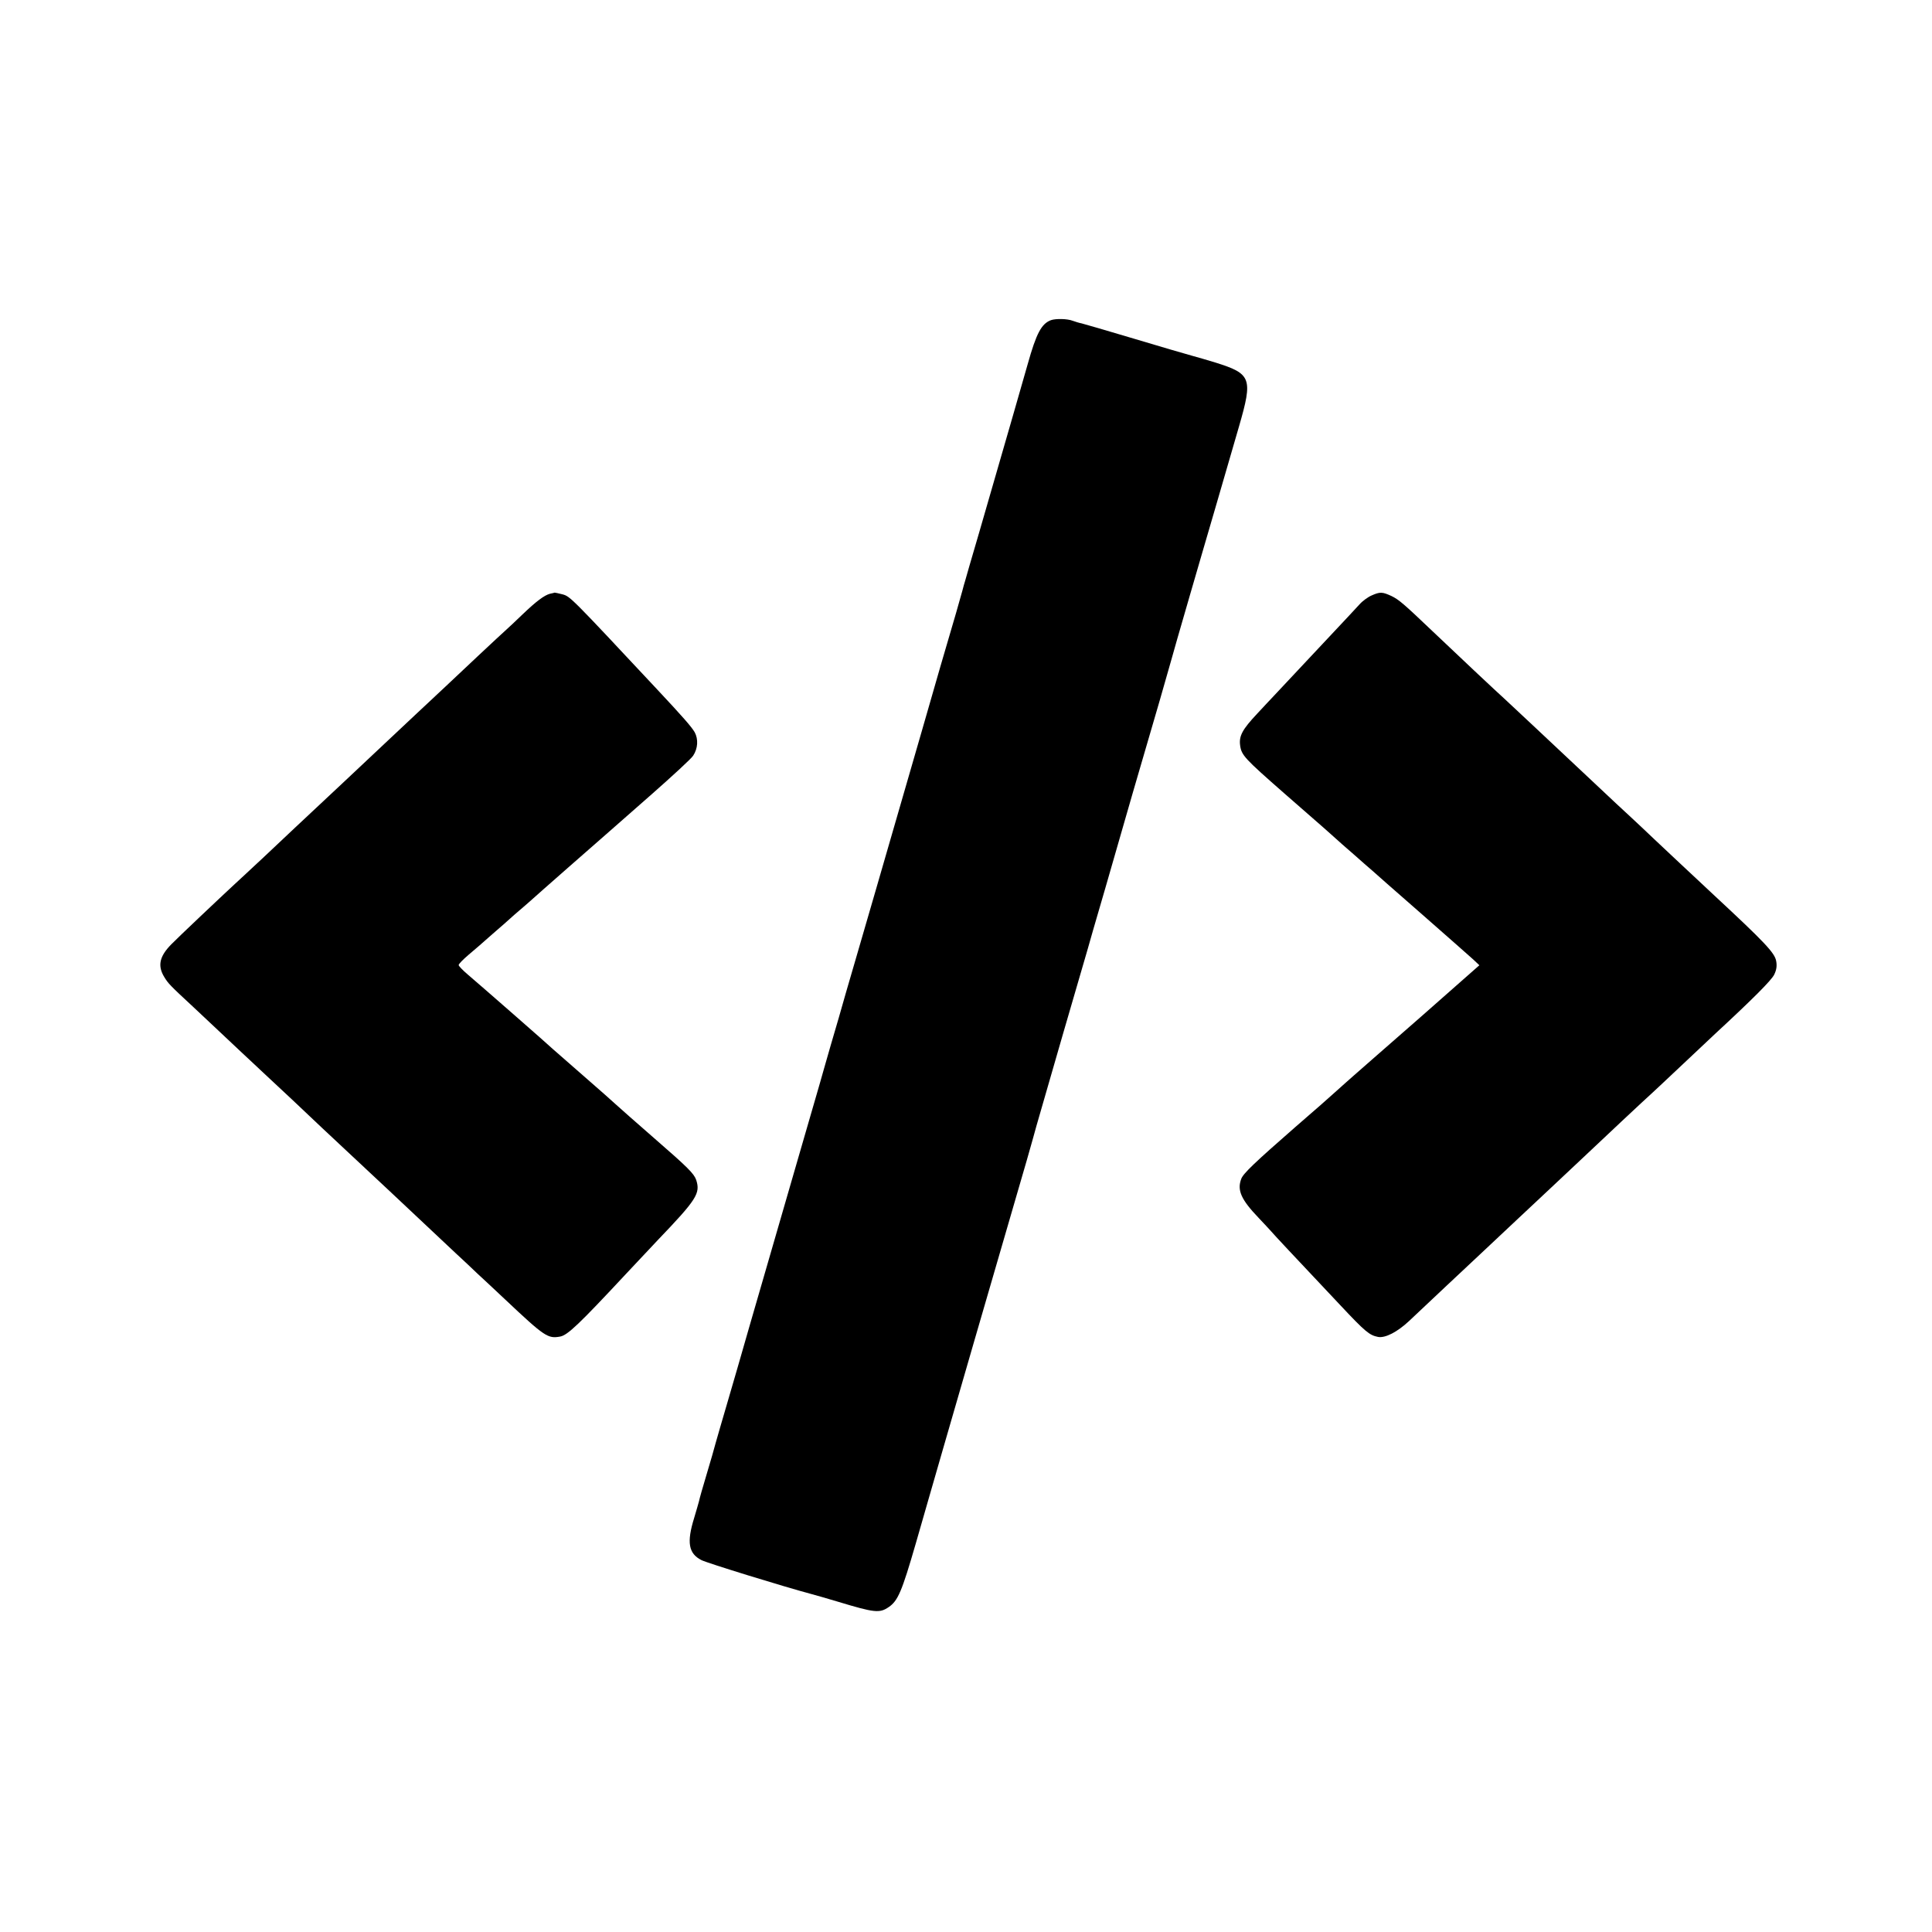
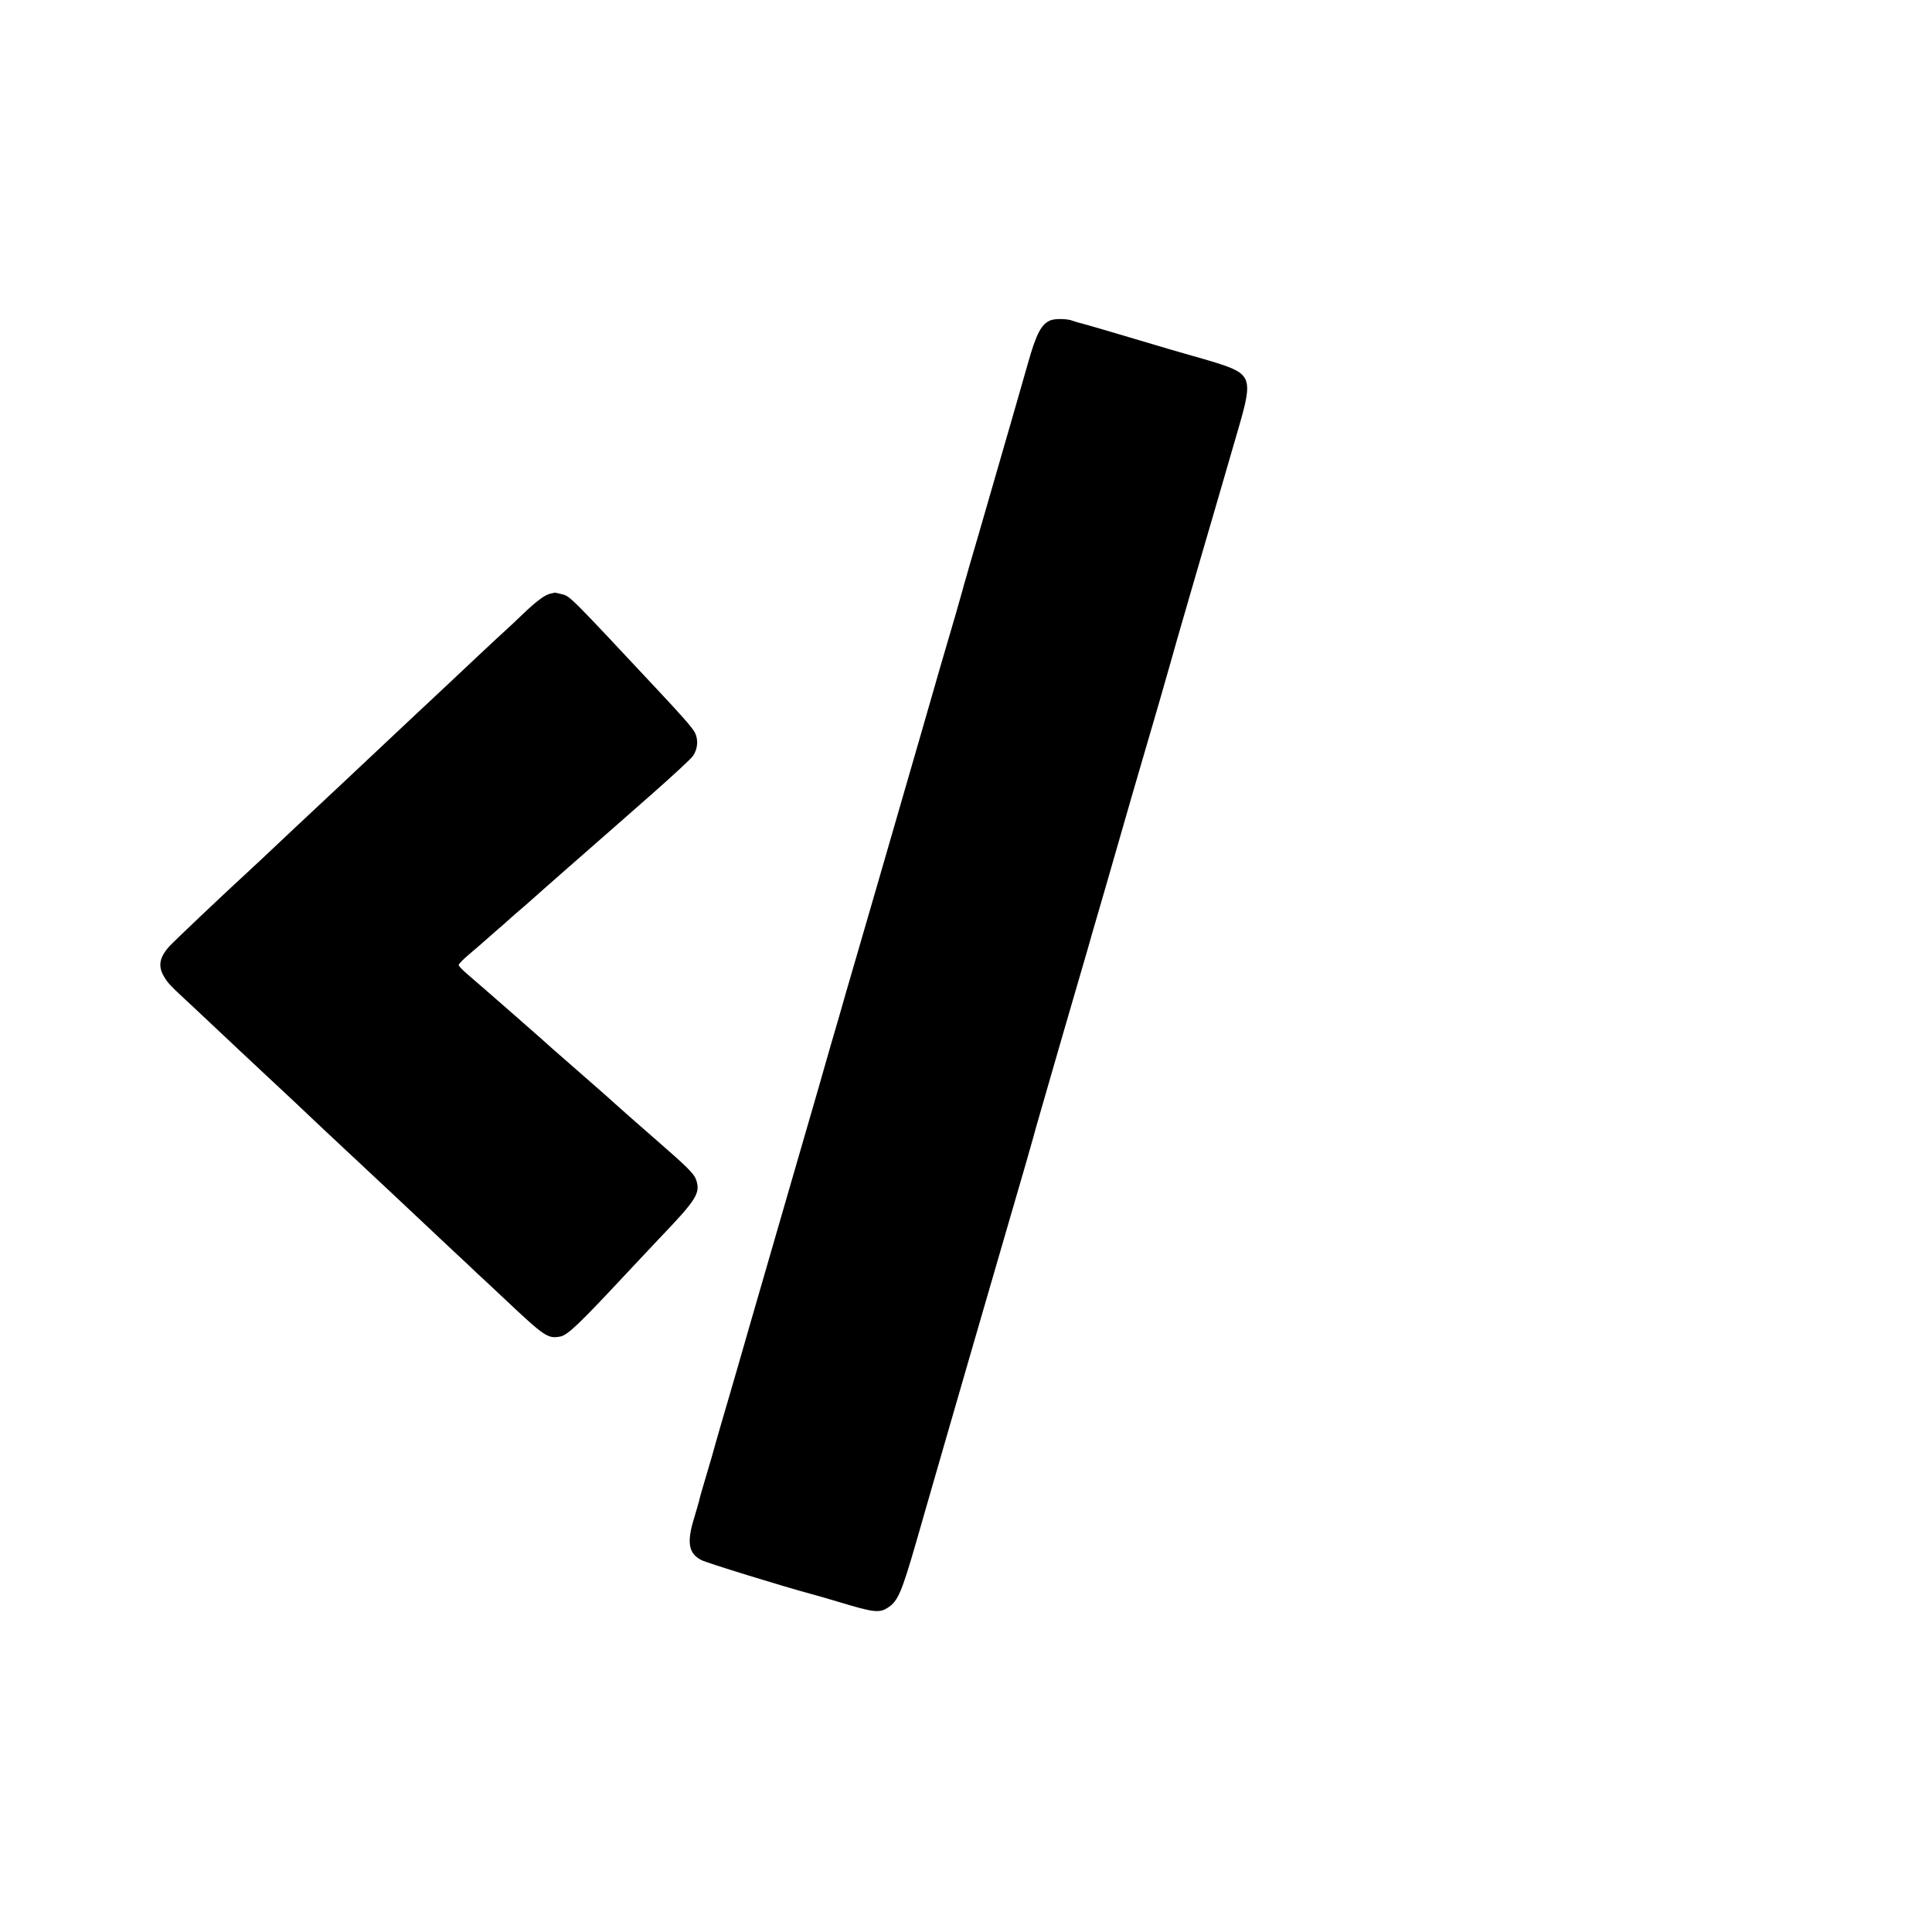
<svg xmlns="http://www.w3.org/2000/svg" version="1.0" width="1024pt" height="1024pt" viewBox="0 0 1024 1024" preserveAspectRatio="xMidYMid meet">
  <g transform="translate(0,1024) scale(0.1,-0.1)" fill="#000000" stroke="none">
    <path d="M5570 8543 c-50 -19 -77 -69 -123 -233 -33 -117 -90 -314 -258 -895 -39 -132 -72 -247 -74 -255 -3 -8 -9 -31 -14 -50 -5 -19 -21 -73 -34 -120 -14 -47 -51 -173 -82 -280 -52 -182 -101 -351 -341 -1180 -52 -179 -101 -347 -109 -375 -8 -27 -31 -106 -51 -175 -19 -69 -56 -195 -81 -280 -24 -85 -52 -180 -60 -210 -9 -30 -22 -75 -29 -100 -7 -25 -33 -115 -58 -200 -25 -85 -81 -281 -126 -435 -45 -154 -114 -395 -155 -535 -40 -140 -94 -327 -120 -415 -26 -88 -53 -182 -61 -210 -7 -27 -29 -104 -49 -170 -20 -66 -38 -130 -40 -141 -3 -12 -15 -53 -26 -90 -40 -129 -30 -188 39 -223 29 -15 437 -141 587 -181 17 -4 77 -22 135 -39 195 -59 222 -62 270 -29 49 33 70 82 144 338 36 124 100 349 144 500 44 151 118 408 165 570 129 444 235 809 279 960 21 74 45 158 52 185 8 28 71 246 140 485 70 239 129 442 131 450 2 8 44 155 94 325 49 171 114 396 144 500 31 105 95 325 143 490 47 165 90 314 94 330 5 17 35 122 68 235 33 113 94 324 137 470 42 146 97 335 122 420 74 256 66 279 -127 339 -36 11 -90 27 -120 35 -30 8 -170 49 -310 91 -140 42 -265 78 -277 81 -12 2 -34 9 -48 14 -28 11 -90 12 -115 3z" />
    <path d="M2915 7093 c-30 -8 -73 -40 -145 -109 -36 -35 -75 -71 -86 -81 -12 -10 -81 -75 -155 -144 -74 -70 -150 -141 -169 -159 -31 -29 -278 -260 -320 -300 -32 -31 -376 -353 -485 -455 -17 -16 -88 -83 -156 -147 -69 -64 -138 -129 -155 -144 -81 -75 -302 -284 -336 -319 -63 -64 -74 -114 -37 -174 20 -33 29 -43 150 -155 35 -33 102 -96 149 -140 47 -45 142 -133 210 -197 159 -148 179 -167 330 -310 69 -64 139 -130 155 -145 34 -31 343 -321 549 -515 45 -41 96 -90 115 -108 19 -17 87 -81 150 -140 208 -196 225 -207 290 -195 39 7 101 66 346 329 72 76 148 158 171 182 207 216 227 248 204 319 -12 34 -44 66 -220 219 -116 101 -180 158 -210 185 -8 8 -85 76 -170 150 -85 74 -157 137 -160 140 -9 10 -402 354 -451 395 -26 22 -48 45 -48 50 0 6 24 30 52 54 29 24 83 71 121 105 39 33 95 83 125 110 31 26 67 58 81 70 14 13 106 94 205 181 99 87 194 170 210 184 17 15 120 106 231 203 110 97 209 188 218 203 25 38 28 87 8 124 -16 28 -65 84 -199 227 -458 490 -461 493 -502 504 -20 5 -38 9 -41 9 -3 -1 -14 -4 -25 -6z" />
-     <path d="M7270 7084 c-19 -8 -48 -29 -64 -47 -16 -18 -92 -99 -170 -182 -123 -131 -173 -184 -286 -305 -14 -15 -53 -56 -87 -93 -78 -83 -97 -118 -90 -168 7 -52 23 -69 234 -254 101 -88 194 -169 206 -180 12 -11 59 -52 102 -91 44 -38 95 -83 114 -100 19 -16 39 -34 45 -39 6 -6 121 -107 256 -225 135 -118 260 -229 278 -245 l33 -31 -312 -275 c-172 -150 -331 -290 -353 -309 -22 -19 -63 -56 -91 -81 -27 -25 -126 -112 -220 -193 -214 -187 -275 -245 -286 -274 -23 -60 -1 -110 92 -207 26 -27 56 -60 67 -72 17 -20 105 -114 367 -392 133 -142 154 -158 199 -167 38 -7 102 26 164 84 94 89 303 285 396 372 50 47 131 123 181 170 50 47 129 121 175 164 47 44 121 114 165 155 97 92 337 317 374 350 14 13 87 81 161 151 74 70 151 142 170 160 198 183 301 286 314 315 12 25 15 46 10 72 -8 43 -61 99 -329 348 -190 178 -241 225 -318 298 -32 31 -86 81 -120 113 -34 31 -123 114 -197 184 -74 70 -148 139 -163 153 -15 14 -89 83 -164 154 -75 70 -144 135 -153 143 -20 17 -269 251 -380 357 -150 143 -176 165 -215 184 -48 22 -60 23 -105 3z" />
  </g>
</svg>